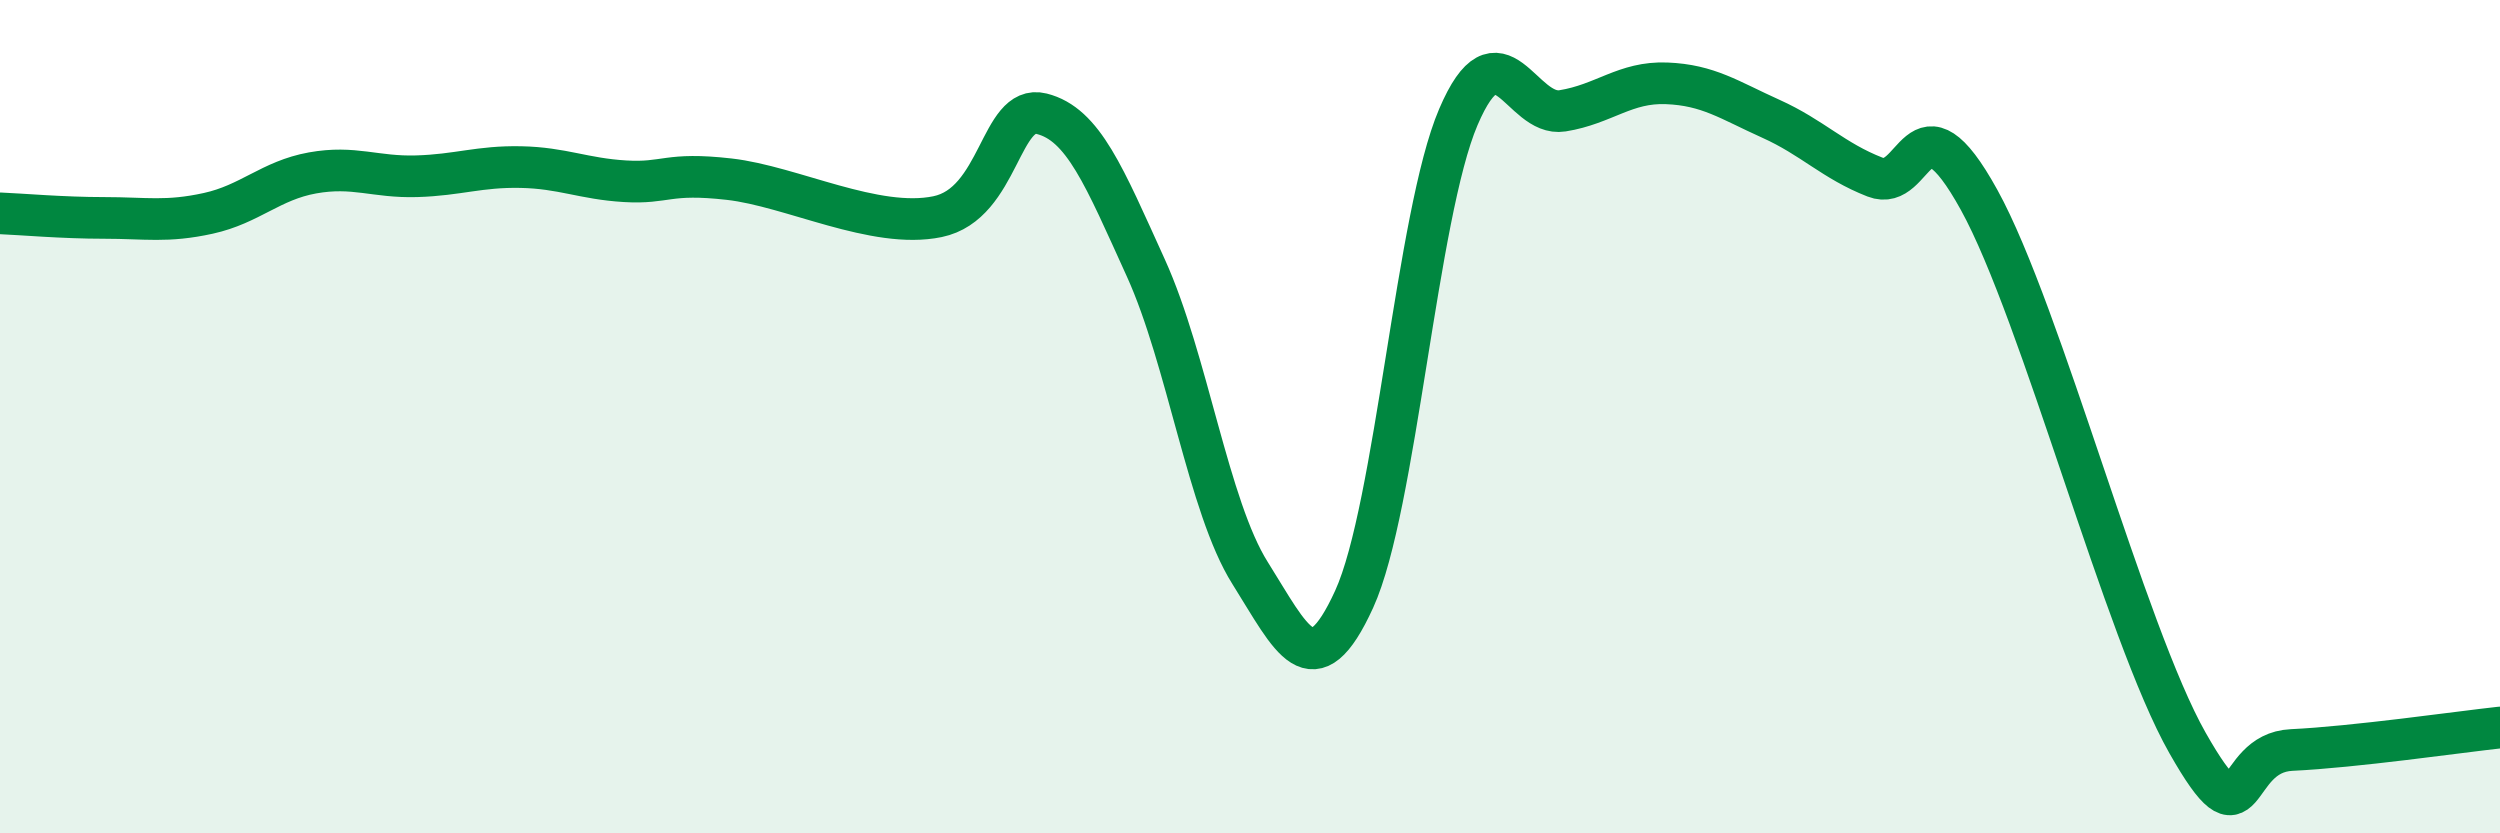
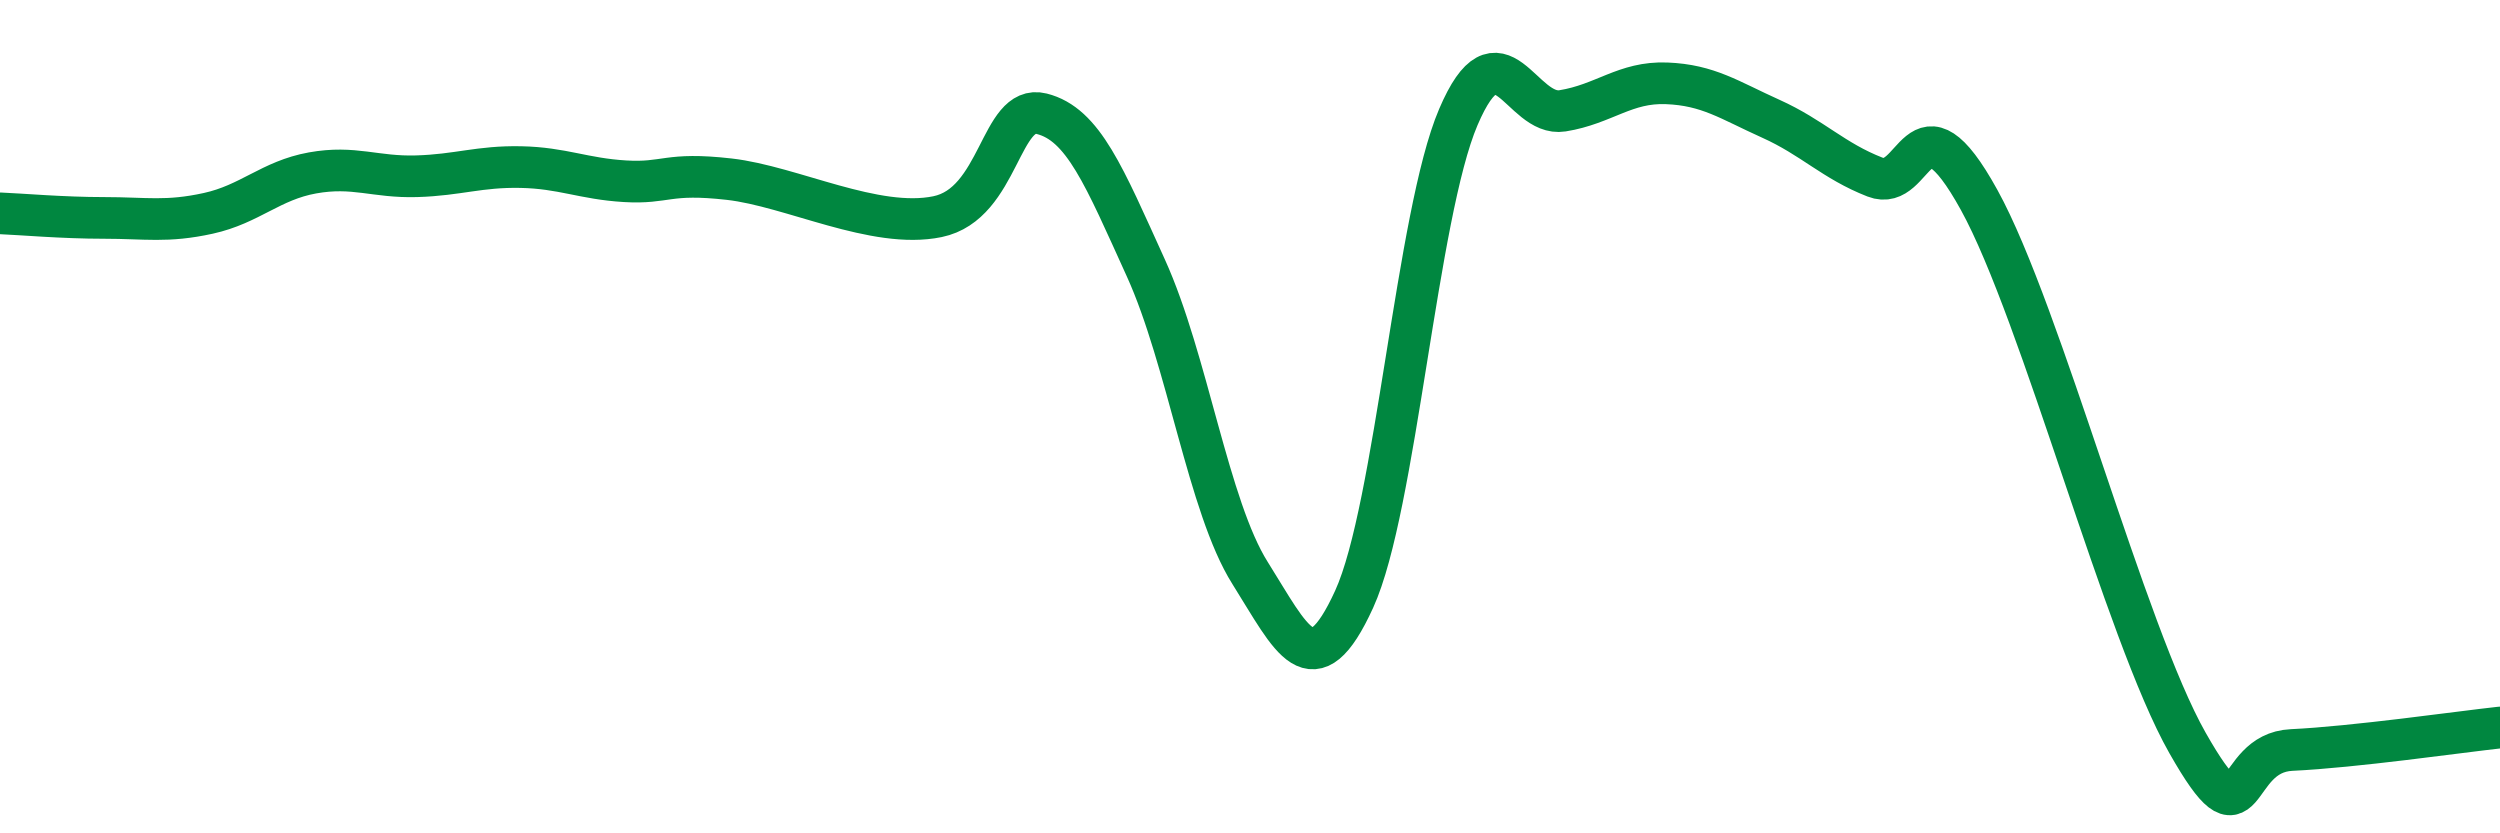
<svg xmlns="http://www.w3.org/2000/svg" width="60" height="20" viewBox="0 0 60 20">
-   <path d="M 0,5.12 C 0.5,5.14 1.5,5.23 2.5,5.23 C 3.5,5.23 4,5.34 5,5.12 C 6,4.9 6.5,4.33 7.5,4.15 C 8.5,3.97 9,4.26 10,4.23 C 11,4.2 11.5,3.99 12.5,4.01 C 13.5,4.03 14,4.29 15,4.35 C 16,4.41 16,4.13 17.5,4.3 C 19,4.47 21,5.51 22.5,5.2 C 24,4.89 24,2.48 25,2.73 C 26,2.98 26.5,4.23 27.5,6.43 C 28.5,8.63 29,12.16 30,13.75 C 31,15.34 31.5,16.57 32.5,14.38 C 33.5,12.19 34,5.15 35,2.81 C 36,0.47 36.5,2.82 37.5,2.66 C 38.5,2.5 39,1.96 40,2 C 41,2.04 41.5,2.4 42.5,2.85 C 43.5,3.3 44,3.86 45,4.25 C 46,4.64 46,2.08 47.5,4.8 C 49,7.52 51,15.19 52.5,17.83 C 54,20.47 53.5,18.07 55,18 C 56.5,17.93 59,17.57 60,17.46L60 20L0 20Z" fill="#008740" opacity="0.1" stroke-linecap="round" stroke-linejoin="round" />
  <path d="M 0,5.12 C 0.5,5.14 1.5,5.23 2.5,5.23 C 3.5,5.23 4,5.34 5,5.12 C 6,4.9 6.5,4.33 7.5,4.15 C 8.5,3.97 9,4.26 10,4.23 C 11,4.2 11.5,3.99 12.5,4.01 C 13.5,4.03 14,4.29 15,4.35 C 16,4.41 16,4.13 17.5,4.3 C 19,4.47 21,5.51 22.5,5.2 C 24,4.89 24,2.48 25,2.73 C 26,2.98 26.5,4.23 27.5,6.43 C 28.5,8.63 29,12.16 30,13.75 C 31,15.34 31.5,16.57 32.5,14.38 C 33.5,12.19 34,5.15 35,2.81 C 36,0.47 36.5,2.82 37.5,2.66 C 38.5,2.5 39,1.96 40,2 C 41,2.04 41.5,2.4 42.5,2.85 C 43.5,3.3 44,3.86 45,4.25 C 46,4.64 46,2.08 47.5,4.8 C 49,7.52 51,15.19 52.5,17.83 C 54,20.47 53.5,18.07 55,18 C 56.5,17.93 59,17.57 60,17.46" stroke="#008740" stroke-width="1" fill="none" stroke-linecap="round" stroke-linejoin="round" />
</svg>